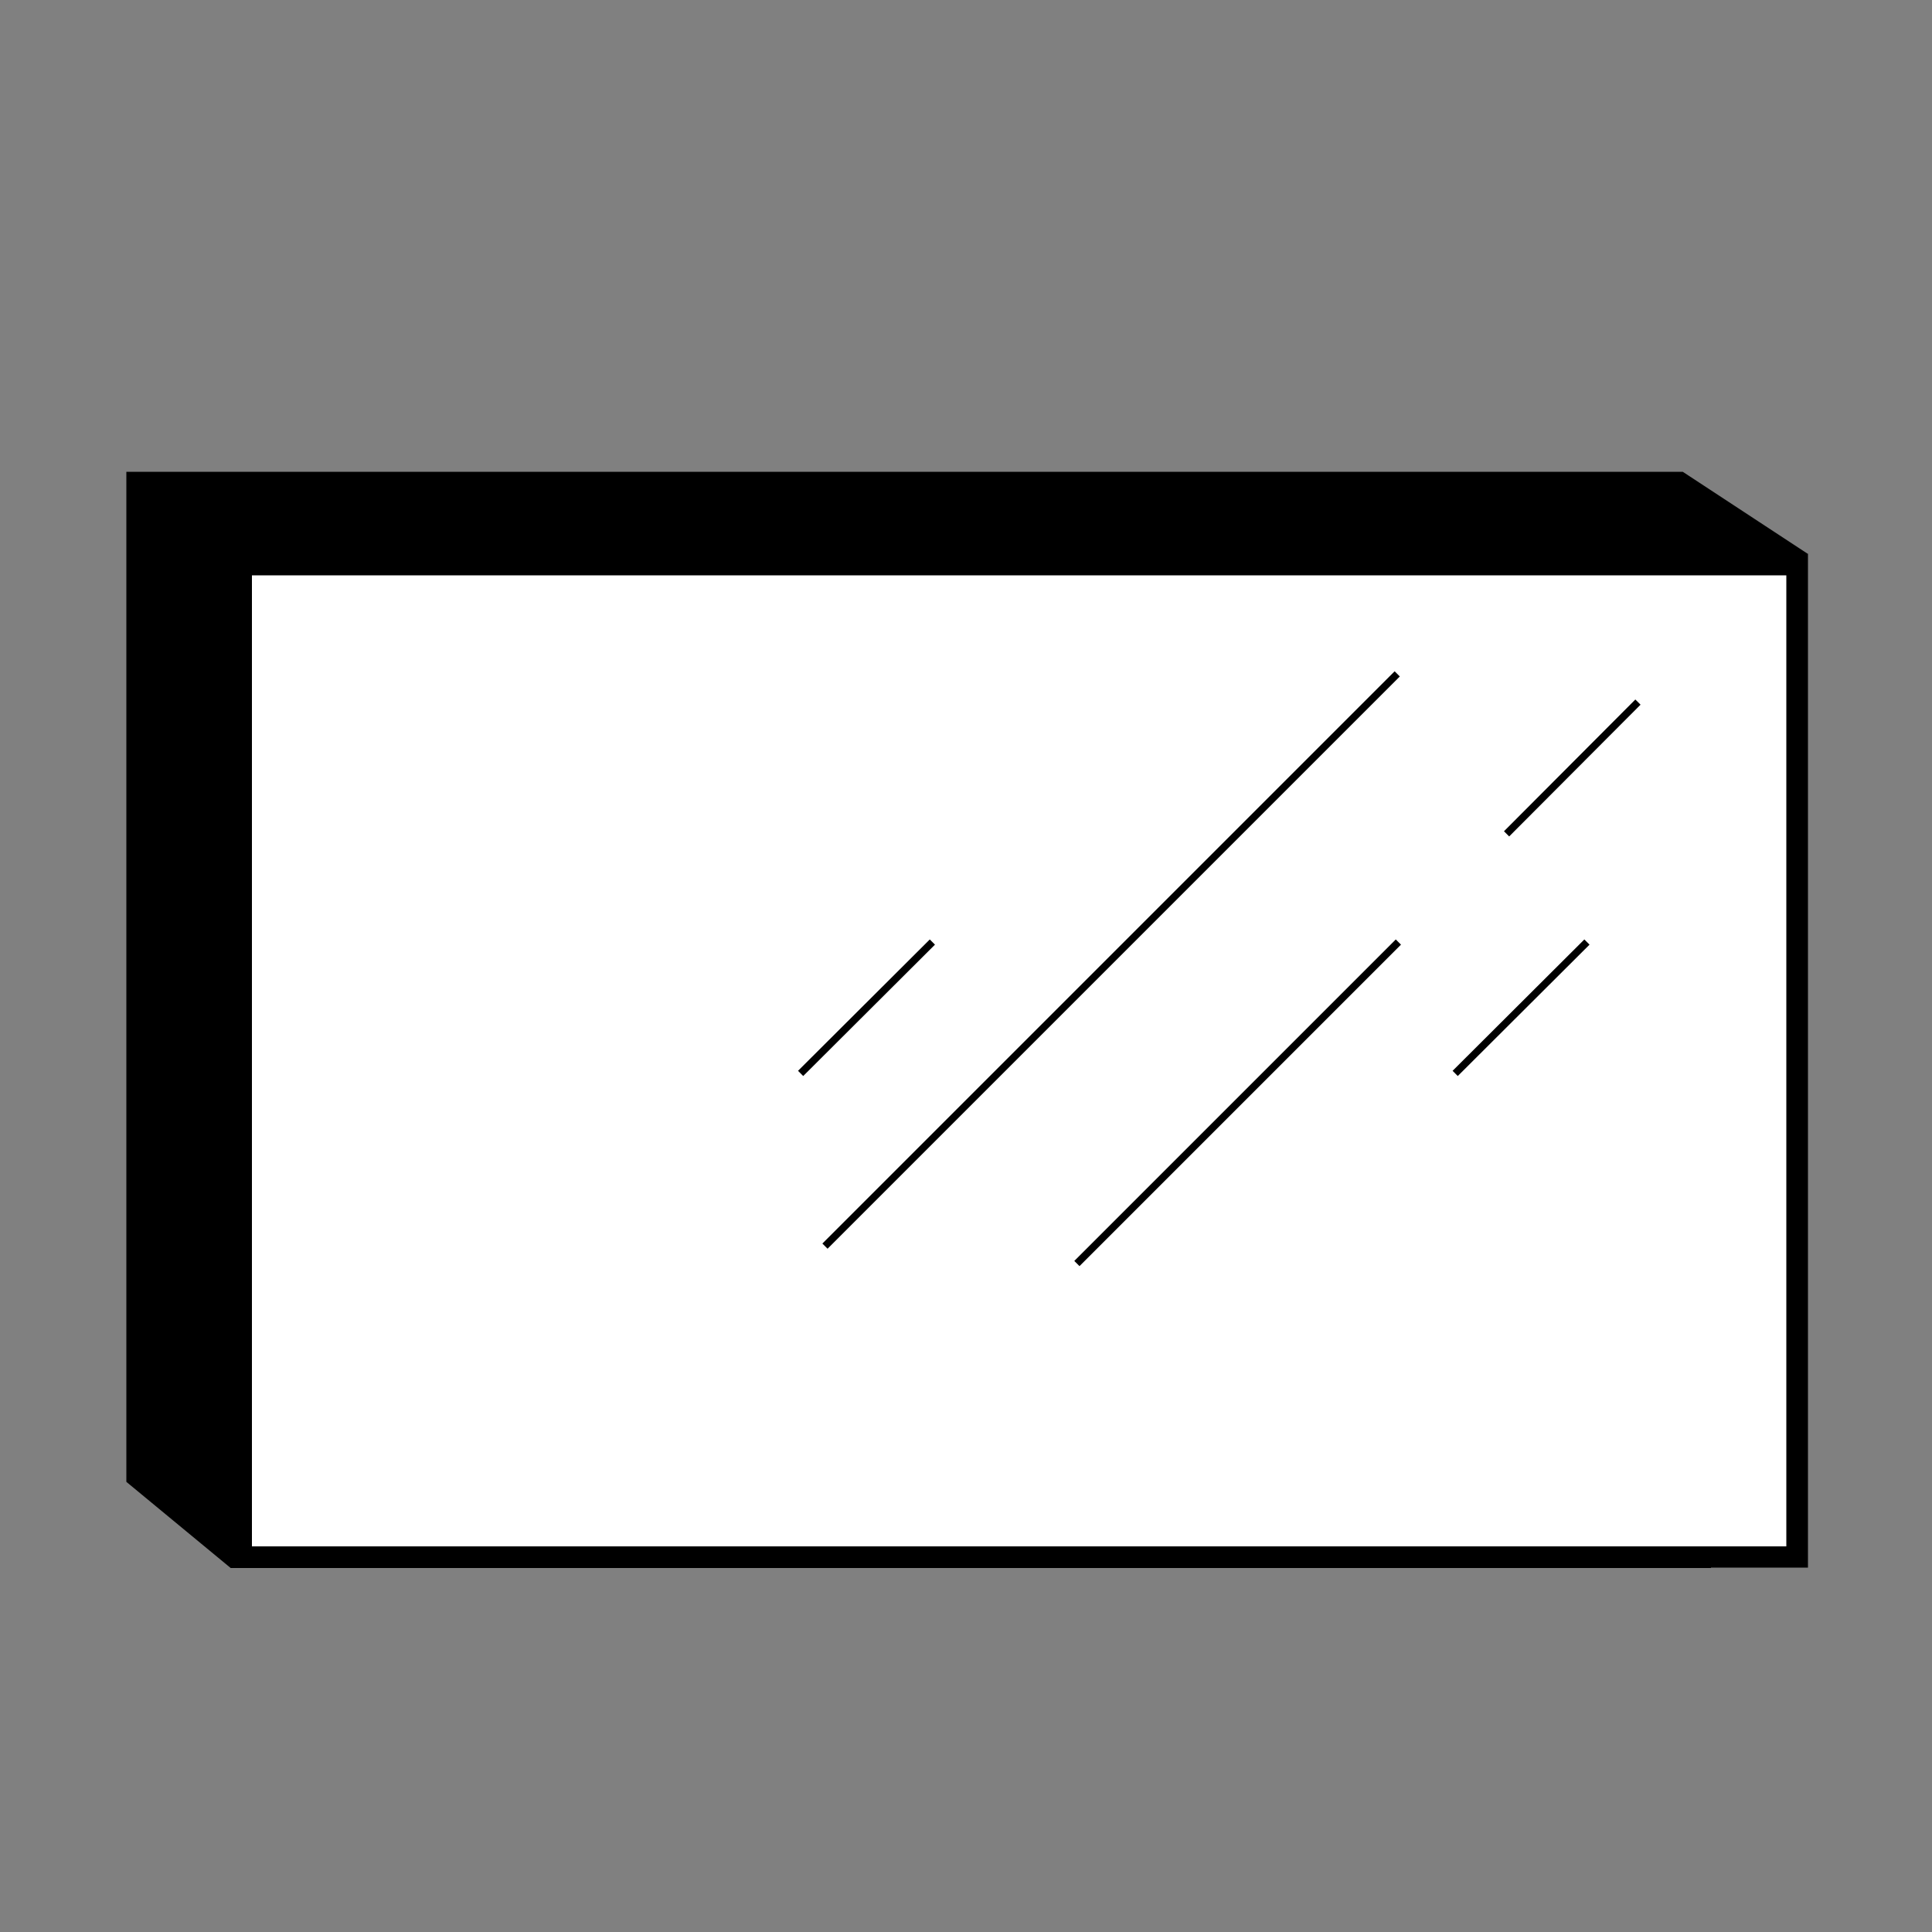
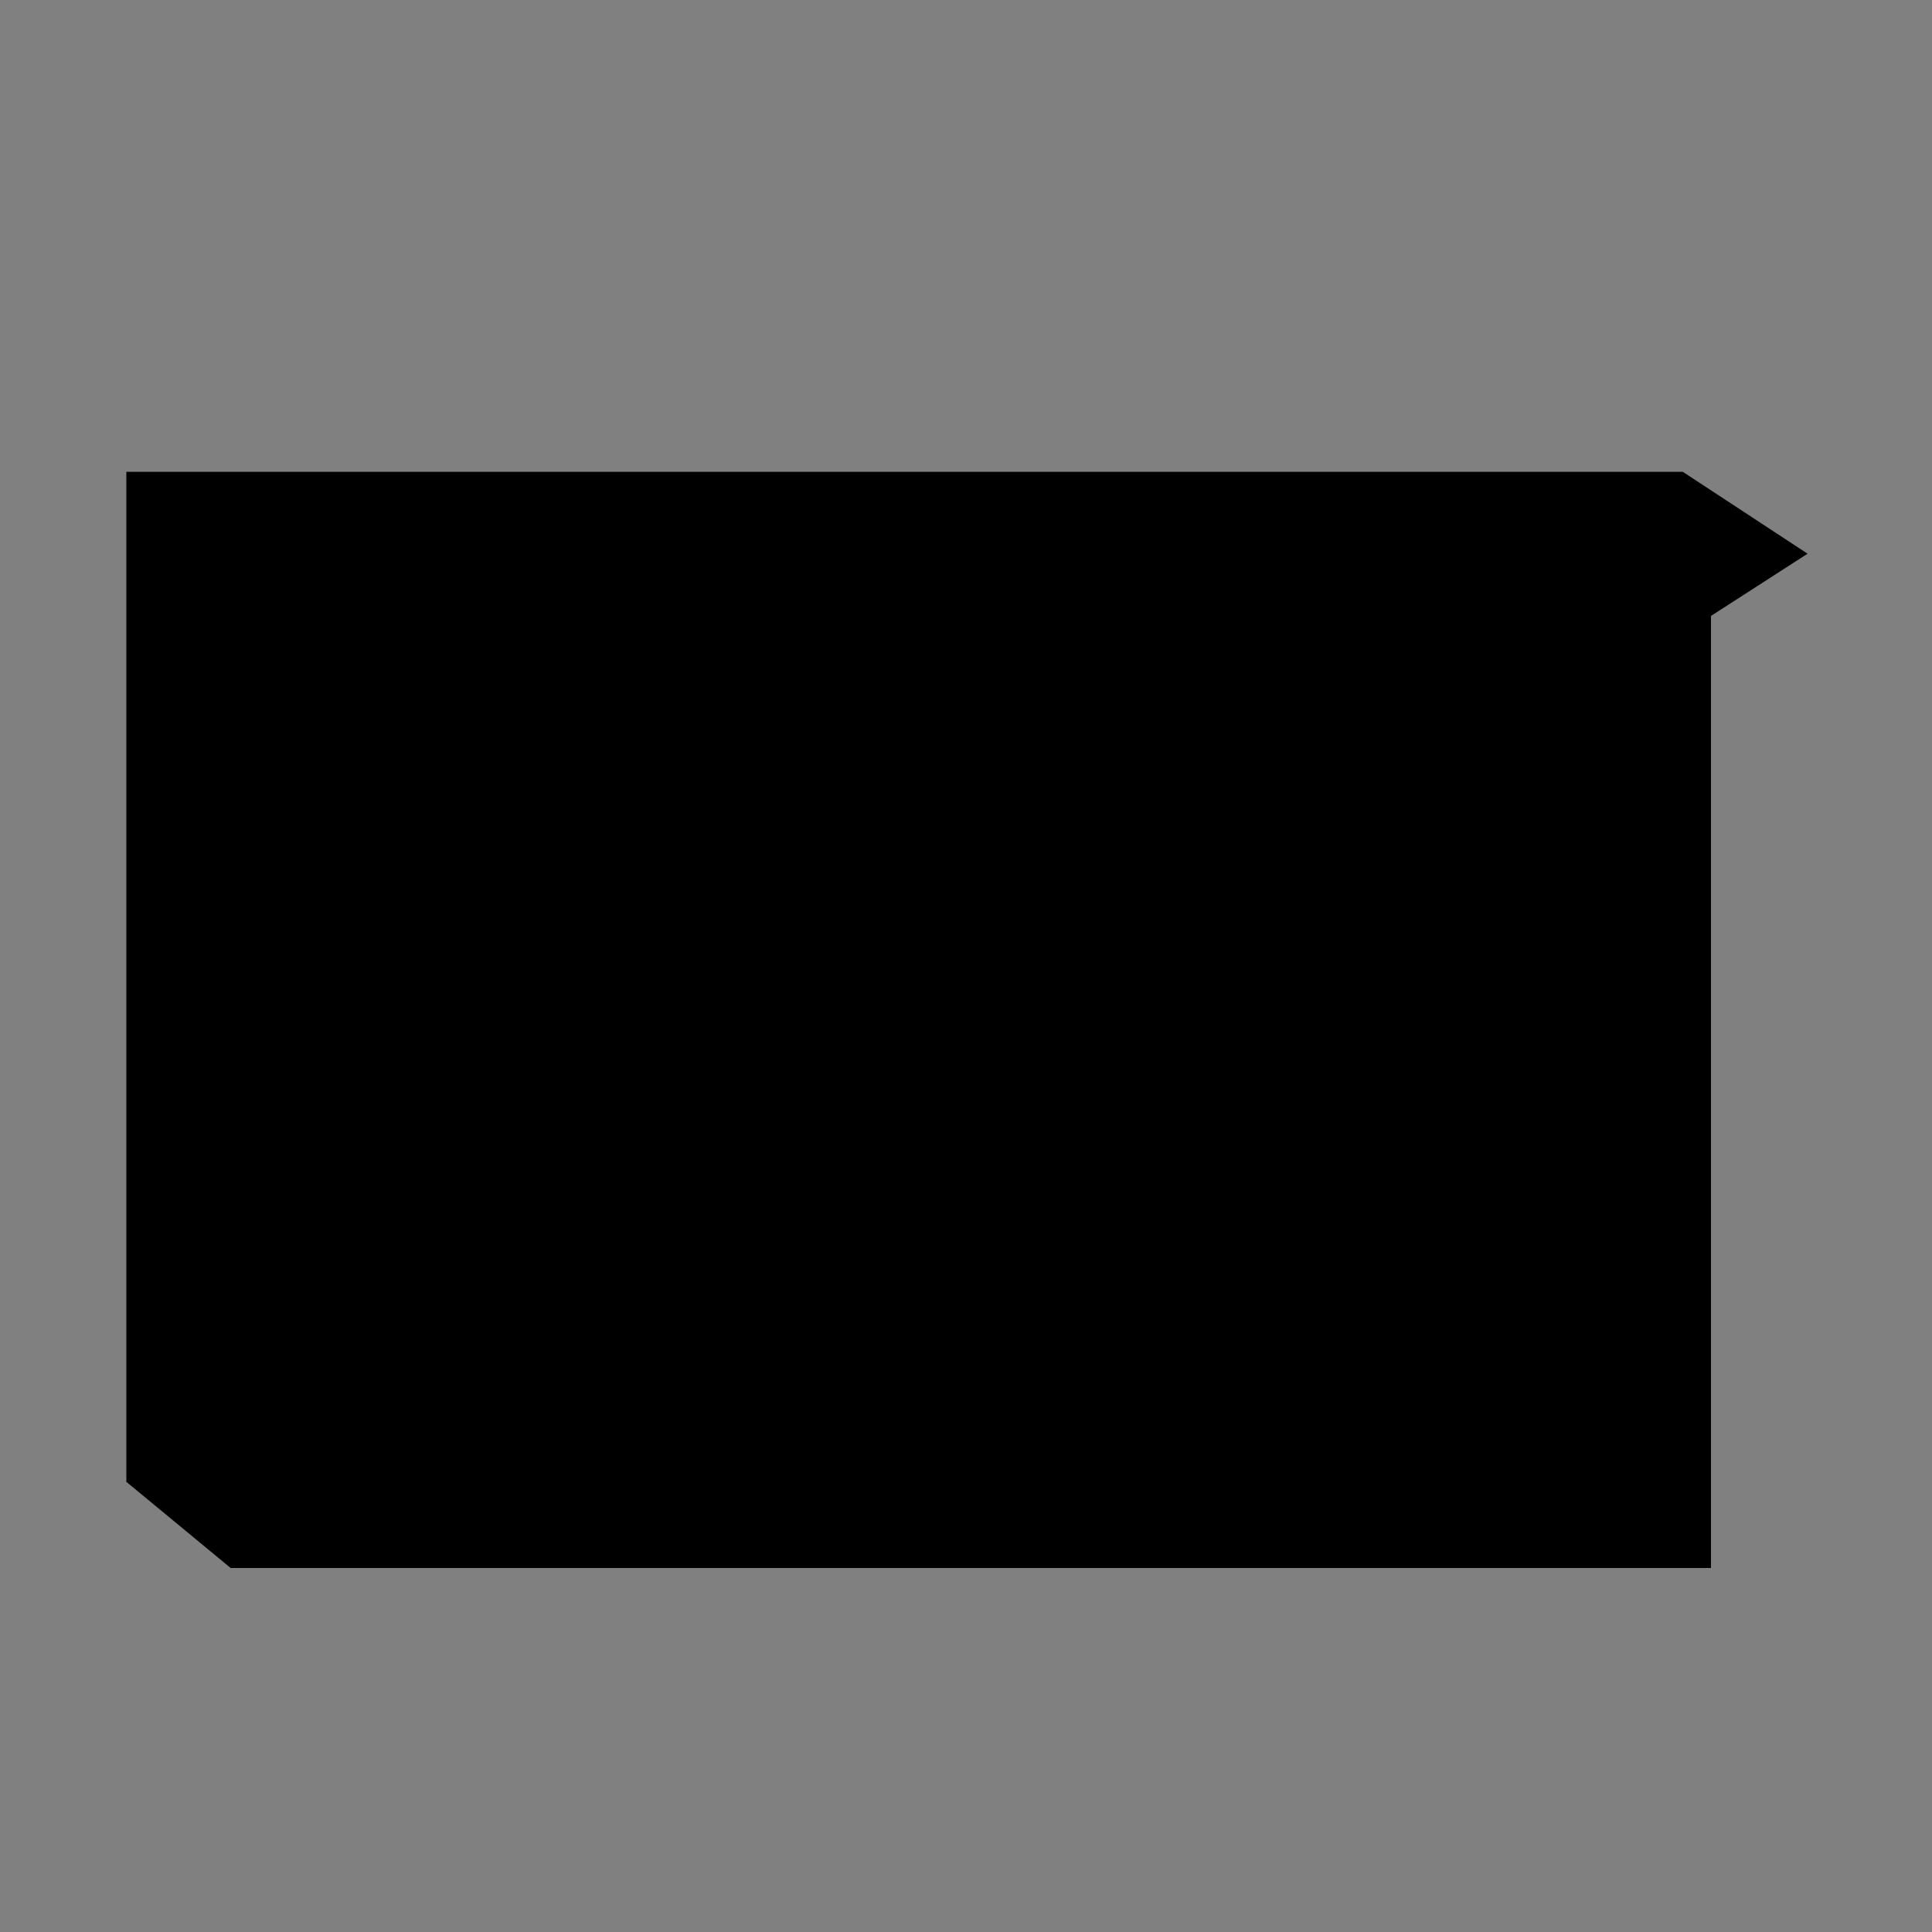
<svg xmlns="http://www.w3.org/2000/svg" id="Layer_1" data-name="Layer 1" version="1.1" viewBox="0 0 500 500">
  <rect x="0" y="0" width="500" height="500" fill="#808080" stroke="none" />
  <defs>
    <style>
      .cls-1 {
        fill: #000;
      }

      .cls-1, .cls-2 {
        stroke-width: 0px;
      }

      .cls-3 {
        fill: none;
        stroke: #000;
        stroke-miterlimit: 10;
        stroke-width: 1.9px;
      }

      .cls-2 {
        fill: #fff;
      }
    </style>
  </defs>
  <polygon class="cls-1" points="59.7 405.8 32.7 383.5 32.7 122.1 435.5 122.1 467.8 143.3 442.8 159.4 442.8 405.8 59.7 405.8" />
  <g>
-     <rect class="cls-2" x="62.4" y="146.1" width="402.6" height="256.9" />
-     <path class="cls-1" d="M462.3,148.9v251.3H65.2v-251.3h397.1M467.8,143.3H59.7v262.4h408.2V143.3h0Z" />
-   </g>
+     </g>
  <g>
    <line class="cls-3" x1="207.2" y1="277.8" x2="241.3" y2="243.8" />
    <line class="cls-3" x1="376.6" y1="277.8" x2="410.7" y2="243.8" />
    <line class="cls-3" x1="389.9" y1="215.8" x2="423.9" y2="181.7" />
    <line class="cls-3" x1="278.7" y1="327" x2="361.9" y2="243.8" />
    <line class="cls-3" x1="213.5" y1="322.5" x2="361.6" y2="174.4" />
  </g>
</svg>